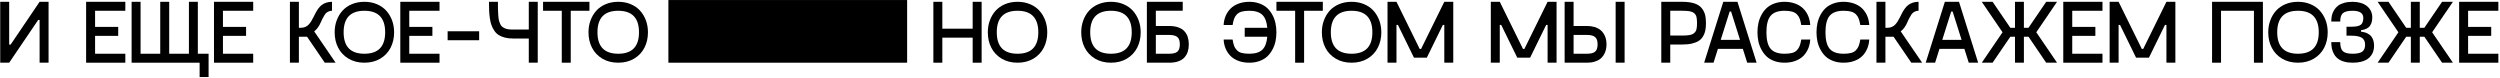
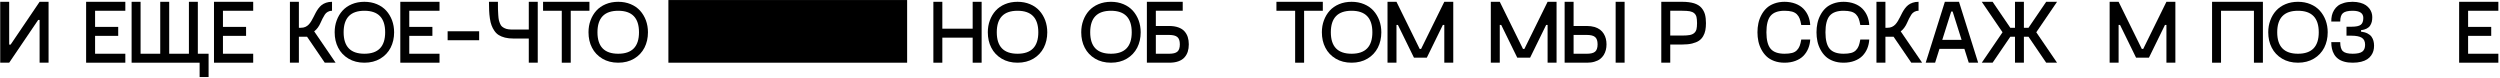
<svg xmlns="http://www.w3.org/2000/svg" width="1341" height="42" viewBox="0 0 1341 42" fill="none">
  <path d="M1340.12 5.775H1323.89V14.427H1336.29V19.234H1323.89V28.824H1340.12V33.631H1319.08V0.968H1340.12V5.775Z" fill="black" />
-   <path d="M1315.74 0.968L1304.6 17.311L1315.74 33.631H1309.93L1300.43 19.703H1297.97V33.631H1293.18V19.703H1290.68L1281.18 33.631H1275.36L1286.5 17.311L1275.36 0.968H1281.18L1290.68 14.896H1293.18V0.968H1297.97V14.896H1300.43L1309.93 0.968H1315.74Z" fill="black" />
  <path d="M1250.5 22.587H1255.3C1255.3 24.979 1255.77 26.597 1256.76 27.488C1257.72 28.379 1259.45 28.824 1261.96 28.824C1264.4 28.824 1266.11 28.449 1267.12 27.699C1268.13 26.948 1268.64 25.729 1268.64 24.017C1268.64 22.235 1268.03 20.969 1266.86 20.242C1265.69 19.515 1263.81 19.14 1261.26 19.14H1258.66V14.333H1261.26C1263.7 14.333 1265.38 14.005 1266.3 13.302C1267.21 12.622 1267.68 11.402 1267.68 9.62C1267.68 7.065 1265.76 5.775 1261.96 5.775C1259.48 5.775 1257.74 6.197 1256.76 7.041C1255.77 7.885 1255.3 9.386 1255.3 11.543H1250.5C1250.5 10.371 1250.59 9.292 1250.82 8.284C1251.06 7.276 1251.46 6.314 1252.02 5.4C1252.58 4.485 1253.29 3.711 1254.13 3.055C1254.97 2.422 1256.08 1.906 1257.41 1.531C1258.73 1.156 1260.25 0.968 1261.96 0.968C1263.46 0.968 1264.82 1.156 1266.04 1.484C1267.26 1.812 1268.25 2.258 1269.04 2.797C1269.82 3.336 1270.47 3.969 1271.01 4.673C1271.53 5.4 1271.9 6.127 1272.14 6.877C1272.37 7.627 1272.49 8.378 1272.49 9.151C1272.49 10.113 1272.4 10.957 1272.23 11.684C1272.04 12.411 1271.74 13.091 1271.32 13.747C1270.9 14.404 1270.26 14.92 1269.46 15.342C1268.64 15.764 1267.64 16.045 1266.44 16.209V16.96C1267.8 17.147 1268.95 17.452 1269.89 17.921C1270.82 18.39 1271.55 18.976 1272.07 19.68C1272.56 20.383 1272.91 21.133 1273.12 21.907C1273.33 22.681 1273.45 23.549 1273.45 24.51C1273.45 25.495 1273.33 26.409 1273.1 27.253C1272.86 28.121 1272.47 28.942 1271.9 29.739C1271.34 30.536 1270.64 31.216 1269.79 31.779C1268.93 32.342 1267.82 32.81 1266.49 33.139C1265.15 33.467 1263.65 33.631 1261.96 33.631C1260.25 33.631 1258.73 33.444 1257.41 33.068C1256.08 32.693 1254.97 32.154 1254.13 31.497C1253.26 30.841 1252.56 30.044 1252.02 29.106C1251.46 28.168 1251.08 27.16 1250.85 26.081C1250.61 25.026 1250.5 23.853 1250.5 22.587Z" fill="black" />
  <path d="M1232.64 33.631C1229.38 33.631 1226.54 32.904 1224.1 31.451C1221.66 29.997 1219.81 28.027 1218.57 25.588C1217.3 23.15 1216.69 20.383 1216.69 17.311C1216.69 15.037 1217.05 12.903 1217.8 10.91C1218.52 8.94 1219.55 7.205 1220.89 5.728C1222.23 4.251 1223.92 3.078 1225.93 2.234C1227.95 1.39 1230.2 0.968 1232.64 0.968C1235.08 0.968 1237.3 1.39 1239.32 2.234C1241.34 3.078 1243.03 4.251 1244.36 5.728C1245.7 7.205 1246.73 8.94 1247.48 10.91C1248.21 12.903 1248.58 15.037 1248.58 17.311C1248.58 20.383 1247.95 23.15 1246.71 25.588C1245.44 28.027 1243.61 29.997 1241.17 31.451C1238.73 32.904 1235.87 33.631 1232.64 33.631ZM1232.64 28.824C1240.05 28.824 1243.78 25.002 1243.78 17.311C1243.78 9.62 1240.05 5.775 1232.64 5.775C1225.21 5.775 1221.5 9.62 1221.5 17.311C1221.5 25.002 1225.21 28.824 1232.64 28.824Z" fill="black" />
  <path d="M1213.82 0.968V33.631H1209.01V5.775H1191.36V33.631H1186.55V0.968H1213.82Z" fill="black" />
  <path d="M1162.07 0.968H1166.87V33.631H1162.07V13.372H1161.29L1152.69 30.935H1145.79L1137.19 13.372H1136.42V33.631H1131.61V0.968H1136.42L1148.87 26.245H1149.62L1162.07 0.968Z" fill="black" />
-   <path d="M1127.77 5.775H1111.55V14.427H1123.95V19.234H1111.55V28.824H1127.77V33.631H1106.74V0.968H1127.77V5.775Z" fill="black" />
  <path d="M1103.4 0.968L1092.26 17.311L1103.4 33.631H1097.58L1088.09 19.703H1085.62V33.631H1080.84V19.703H1078.33L1068.83 33.631H1063.02L1074.16 17.311L1063.02 0.968H1068.83L1078.33 14.896H1080.84V0.968H1085.62V14.896H1088.09L1097.58 0.968H1103.4Z" fill="black" />
  <path d="M1056.04 33.631L1053.7 26.198H1040.33L1037.99 33.631H1032.95L1043.22 0.968H1050.81L1061.08 33.631H1056.04ZM1041.83 21.391H1052.2L1047.39 6.173H1046.64L1041.83 21.391Z" fill="black" />
  <path d="M1025.22 33.631L1015.72 19.703H1011.34V33.631H1006.53V0.968H1011.34V14.896H1012.44C1013.33 14.896 1014.13 14.755 1014.83 14.427C1015.53 14.099 1016.14 13.677 1016.64 13.138C1017.13 12.622 1017.6 11.989 1018.02 11.285C1018.44 10.582 1018.84 9.855 1019.22 9.081C1019.59 8.331 1019.99 7.557 1020.39 6.783C1020.79 6.033 1021.26 5.282 1021.77 4.579C1022.29 3.876 1022.87 3.266 1023.53 2.727C1024.19 2.211 1024.98 1.789 1025.92 1.46C1026.86 1.132 1027.94 0.968 1029.11 0.968V5.775C1028.22 5.775 1027.47 5.986 1026.81 6.361C1026.16 6.736 1025.62 7.229 1025.24 7.838C1024.84 8.448 1024.44 9.175 1024.02 9.972C1023.6 10.793 1023.23 11.59 1022.9 12.364C1022.57 13.161 1022.1 13.958 1021.51 14.779C1020.93 15.6 1020.27 16.28 1019.54 16.819L1031.03 33.631H1025.22Z" fill="black" />
  <path d="M974.37 17.311C974.37 15.623 974.534 14.029 974.862 12.481C975.191 10.933 975.73 9.456 976.48 8.049C977.231 6.642 978.145 5.4 979.247 4.368C980.326 3.336 981.709 2.516 983.35 1.906C984.992 1.296 986.844 0.968 988.884 0.968C991.041 0.968 993.011 1.32 994.746 1.976C996.481 2.633 997.912 3.547 999.037 4.696C1000.14 5.845 1001.01 7.158 1001.62 8.636C1002.23 10.136 1002.58 11.731 1002.67 13.419H997.865C997.63 12.036 997.349 10.91 997.021 10.019C996.692 9.128 996.177 8.354 995.52 7.674C994.863 7.018 993.996 6.525 992.917 6.22C991.839 5.939 990.502 5.775 988.884 5.775C985.414 5.775 982.928 6.689 981.428 8.471C979.927 10.254 979.177 13.208 979.177 17.311C979.177 21.415 979.927 24.369 981.428 26.151C982.928 27.933 985.414 28.824 988.884 28.824C990.502 28.824 991.839 28.684 992.917 28.402C993.996 28.121 994.863 27.628 995.52 26.948C996.177 26.268 996.692 25.495 997.021 24.604C997.349 23.736 997.63 22.611 997.865 21.204H1002.67C1002.58 22.915 1002.23 24.51 1001.62 25.987C1001.01 27.488 1000.14 28.801 999.037 29.95C997.912 31.099 996.481 31.99 994.746 32.646C993.011 33.303 991.041 33.631 988.884 33.631C986.844 33.631 984.992 33.326 983.35 32.717C981.709 32.107 980.326 31.286 979.247 30.255C978.145 29.223 977.231 27.98 976.48 26.573C975.73 25.166 975.191 23.713 974.862 22.165C974.534 20.617 974.37 19 974.37 17.311Z" fill="black" />
  <path d="M942.702 17.311C942.702 15.623 942.866 14.029 943.194 12.481C943.523 10.933 944.062 9.456 944.812 8.049C945.563 6.642 946.477 5.4 947.579 4.368C948.658 3.336 950.041 2.516 951.683 1.906C953.324 1.296 955.176 0.968 957.216 0.968C959.373 0.968 961.343 1.32 963.078 1.976C964.813 2.633 966.244 3.547 967.369 4.696C968.471 5.845 969.339 7.158 969.949 8.636C970.558 10.136 970.91 11.731 971.004 13.419H966.197C965.962 12.036 965.681 10.91 965.353 10.019C965.024 9.128 964.509 8.354 963.852 7.674C963.196 7.018 962.328 6.525 961.249 6.22C960.171 5.939 958.834 5.775 957.216 5.775C953.746 5.775 951.26 6.689 949.76 8.471C948.259 10.254 947.509 13.208 947.509 17.311C947.509 21.415 948.259 24.369 949.76 26.151C951.26 27.933 953.746 28.824 957.216 28.824C958.834 28.824 960.171 28.684 961.249 28.402C962.328 28.121 963.196 27.628 963.852 26.948C964.509 26.268 965.024 25.495 965.353 24.604C965.681 23.736 965.962 22.611 966.197 21.204H971.004C970.91 22.915 970.558 24.51 969.949 25.987C969.339 27.488 968.471 28.801 967.369 29.95C966.244 31.099 964.813 31.99 963.078 32.646C961.343 33.303 959.373 33.631 957.216 33.631C955.176 33.631 953.324 33.326 951.683 32.717C950.041 32.107 948.658 31.286 947.579 30.255C946.477 29.223 945.563 27.98 944.812 26.573C944.062 25.166 943.523 23.713 943.194 22.165C942.866 20.617 942.702 19 942.702 17.311Z" fill="black" />
-   <path d="M937.202 33.631L934.857 26.198H921.492L919.147 33.631H914.106L924.376 0.968H931.973L942.243 33.631H937.202ZM922.992 21.391H933.356L928.55 6.173H927.799L922.992 21.391Z" fill="black" />
  <path d="M902.368 0.968C904.877 0.968 906.988 1.249 908.699 1.765C910.388 2.305 911.701 3.102 912.615 4.157C913.53 5.212 914.163 6.385 914.538 7.698C914.89 9.011 915.077 10.582 915.077 12.411C915.077 13.864 914.96 15.154 914.749 16.256C914.538 17.382 914.139 18.413 913.577 19.398C913.014 20.383 912.263 21.204 911.326 21.837C910.388 22.47 909.168 22.962 907.668 23.337C906.167 23.713 904.385 23.877 902.368 23.877H895.92V33.631H891.113V0.968H902.368ZM902.368 19.07C904.057 19.07 905.393 18.976 906.378 18.789C907.363 18.601 908.16 18.249 908.77 17.71C909.379 17.194 909.778 16.514 909.989 15.693C910.177 14.896 910.294 13.794 910.294 12.411C910.294 11.004 910.177 9.902 909.989 9.081C909.778 8.284 909.379 7.604 908.77 7.088C908.16 6.572 907.363 6.22 906.378 6.033C905.393 5.869 904.057 5.775 902.368 5.775H895.92V19.07H902.368Z" fill="black" />
  <path d="M851.225 13.935C852.726 13.935 854.086 14.122 855.305 14.474C856.501 14.849 857.486 15.318 858.283 15.928C859.08 16.538 859.737 17.264 860.253 18.109C860.769 18.953 861.144 19.844 861.378 20.782C861.613 21.72 861.73 22.728 861.73 23.783C861.73 24.862 861.613 25.846 861.378 26.784C861.144 27.722 860.769 28.637 860.253 29.481C859.737 30.325 859.08 31.052 858.283 31.662C857.486 32.271 856.501 32.74 855.305 33.092C854.086 33.467 852.726 33.631 851.225 33.631H839.267V0.968H844.074V13.935H851.225ZM866.631 0.968H871.438V33.631H866.631V0.968ZM851.225 28.824C853.265 28.824 854.719 28.473 855.61 27.722C856.501 26.972 856.947 25.659 856.947 23.783C856.947 21.907 856.501 20.617 855.61 19.867C854.719 19.117 853.265 18.742 851.225 18.742H844.074V28.824H851.225Z" fill="black" />
  <path d="M830.132 0.968H834.939V33.631H830.132V13.372H829.359L820.753 30.935H813.859L805.254 13.372H804.48V33.631H799.673V0.968H804.48L816.931 26.245H817.682L830.132 0.968Z" fill="black" />
  <path d="M774.722 0.968H779.529V33.631H774.722V13.372H773.948L765.343 30.935H758.449L749.843 13.372H749.07V33.631H744.263V0.968H749.07L761.521 26.245H762.271L774.722 0.968Z" fill="black" />
  <path d="M724.999 33.631C721.739 33.631 718.902 32.904 716.464 31.451C714.025 29.997 712.173 28.027 710.93 25.588C709.664 23.15 709.054 20.383 709.054 17.311C709.054 15.037 709.406 12.903 710.156 10.91C710.883 8.94 711.915 7.205 713.251 5.728C714.588 4.251 716.276 3.078 718.293 2.234C720.309 1.39 722.56 0.968 724.999 0.968C727.437 0.968 729.665 1.39 731.681 2.234C733.698 3.078 735.386 4.251 736.723 5.728C738.059 7.205 739.091 8.94 739.841 10.91C740.568 12.903 740.943 15.037 740.943 17.311C740.943 20.383 740.31 23.15 739.068 25.588C737.801 28.027 735.972 29.997 733.534 31.451C731.095 32.904 728.235 33.631 724.999 33.631ZM724.999 28.824C732.408 28.824 736.137 25.002 736.137 17.311C736.137 9.62 732.408 5.775 724.999 5.775C717.566 5.775 713.861 9.62 713.861 17.311C713.861 25.002 717.566 28.824 724.999 28.824Z" fill="black" />
  <path d="M709.557 0.968V5.775H699.521V33.631H694.714V5.775H684.678V0.968H709.557Z" fill="black" />
-   <path d="M670.151 0.968C672.168 0.968 674.02 1.296 675.661 1.906C677.303 2.516 678.686 3.336 679.788 4.368C680.867 5.4 681.805 6.642 682.555 8.049C683.305 9.456 683.845 10.933 684.173 12.481C684.501 14.029 684.665 15.623 684.665 17.311C684.665 19 684.501 20.617 684.173 22.165C683.845 23.713 683.305 25.166 682.555 26.573C681.805 27.98 680.867 29.223 679.788 30.255C678.686 31.286 677.303 32.107 675.661 32.717C674.02 33.326 672.168 33.631 670.151 33.631C667.97 33.631 666.001 33.303 664.266 32.646C662.53 31.99 661.1 31.099 659.998 29.95C658.872 28.801 658.005 27.488 657.395 25.987C656.786 24.51 656.434 22.915 656.364 21.204H661.17C661.381 22.611 661.663 23.736 661.991 24.604C662.319 25.495 662.835 26.268 663.492 26.948C664.148 27.628 665.016 28.121 666.094 28.402C667.173 28.684 668.51 28.824 670.151 28.824C673.246 28.824 675.567 28.121 677.092 26.691C678.592 25.26 679.483 22.939 679.765 19.703H667.665V14.896H679.765C679.483 11.684 678.592 9.362 677.092 7.932C675.567 6.502 673.246 5.775 670.151 5.775C668.51 5.775 667.173 5.939 666.094 6.22C665.016 6.525 664.148 7.018 663.492 7.674C662.835 8.354 662.319 9.128 661.991 10.019C661.663 10.91 661.381 12.036 661.17 13.419H656.364C656.434 11.731 656.786 10.136 657.395 8.636C658.005 7.158 658.872 5.845 659.998 4.696C661.1 3.547 662.53 2.633 664.266 1.976C666.001 1.32 667.97 0.968 670.151 0.968Z" fill="black" />
  <path d="M627.144 13.935C629.02 13.935 630.662 14.193 632.045 14.685C633.428 15.178 634.531 15.881 635.328 16.772C636.125 17.663 636.735 18.695 637.11 19.867C637.485 21.04 637.673 22.329 637.673 23.783C637.673 25.237 637.485 26.55 637.11 27.722C636.735 28.895 636.125 29.926 635.328 30.817C634.531 31.708 633.428 32.412 632.045 32.904C630.662 33.397 629.02 33.631 627.144 33.631H615.186V0.968H634.413V5.775H619.993V13.935H627.144ZM627.144 28.824C629.184 28.824 630.638 28.473 631.529 27.722C632.42 26.972 632.866 25.659 632.866 23.783C632.866 21.907 632.42 20.617 631.529 19.867C630.638 19.117 629.184 18.742 627.144 18.742H619.993V28.824H627.144Z" fill="black" />
  <path d="M595.922 33.631C592.662 33.631 589.825 32.904 587.387 31.451C584.948 29.997 583.096 28.027 581.853 25.588C580.587 23.15 579.977 20.383 579.977 17.311C579.977 15.037 580.329 12.903 581.079 10.91C581.806 8.94 582.838 7.205 584.174 5.728C585.511 4.251 587.199 3.078 589.216 2.234C591.232 1.39 593.483 0.968 595.922 0.968C598.36 0.968 600.588 1.39 602.604 2.234C604.621 3.078 606.309 4.251 607.646 5.728C608.982 7.205 610.014 8.94 610.764 10.91C611.491 12.903 611.866 15.037 611.866 17.311C611.866 20.383 611.233 23.15 609.991 25.588C608.724 28.027 606.895 29.997 604.457 31.451C602.018 32.904 599.158 33.631 595.922 33.631ZM595.922 28.824C603.331 28.824 607.06 25.002 607.06 17.311C607.06 9.62 603.331 5.775 595.922 5.775C588.489 5.775 584.784 9.62 584.784 17.311C584.784 25.002 588.489 28.824 595.922 28.824Z" fill="black" />
  <path d="M545.81 33.631C542.551 33.631 539.714 32.904 537.275 31.451C534.837 29.997 532.984 28.027 531.742 25.588C530.475 23.15 529.866 20.383 529.866 17.311C529.866 15.037 530.218 12.903 530.968 10.91C531.695 8.94 532.726 7.205 534.063 5.728C535.4 4.251 537.088 3.078 539.104 2.234C541.121 1.39 543.372 0.968 545.81 0.968C548.249 0.968 550.477 1.39 552.493 2.234C554.51 3.078 556.198 4.251 557.535 5.728C558.871 7.205 559.903 8.94 560.653 10.91C561.38 12.903 561.755 15.037 561.755 17.311C561.755 20.383 561.122 23.15 559.879 25.588C558.613 28.027 556.784 29.997 554.346 31.451C551.907 32.904 549.046 33.631 545.81 33.631ZM545.81 28.824C553.22 28.824 556.948 25.002 556.948 17.311C556.948 9.62 553.22 5.775 545.81 5.775C538.377 5.775 534.673 9.62 534.673 17.311C534.673 25.002 538.377 28.824 545.81 28.824Z" fill="black" />
  <path d="M521.74 0.968H526.546V33.631H521.74V20.195H505.467V33.631H500.66V0.968H505.467V15.389H521.74V0.968Z" fill="black" />
  <path d="M331.619 33.631C328.36 33.631 325.522 32.904 323.084 31.451C320.645 29.997 318.793 28.027 317.55 25.588C316.284 23.15 315.674 20.383 315.674 17.311C315.674 15.037 316.026 12.903 316.776 10.91C317.503 8.94 318.535 7.205 319.871 5.728C321.208 4.251 322.896 3.078 324.913 2.234C326.929 1.39 329.18 0.968 331.619 0.968C334.058 0.968 336.285 1.39 338.302 2.234C340.318 3.078 342.006 4.251 343.343 5.728C344.68 7.205 345.711 8.94 346.462 10.91C347.188 12.903 347.564 15.037 347.564 17.311C347.564 20.383 346.931 23.15 345.688 25.588C344.422 28.027 342.593 29.997 340.154 31.451C337.715 32.904 334.855 33.631 331.619 33.631ZM331.619 28.824C339.029 28.824 342.757 25.002 342.757 17.311C342.757 9.62 339.029 5.775 331.619 5.775C324.186 5.775 320.481 9.62 320.481 17.311C320.481 25.002 324.186 28.824 331.619 28.824Z" fill="black" />
  <path d="M316.177 0.968V5.775H306.141V33.631H301.334V5.775H291.298V0.968H316.177Z" fill="black" />
  <path d="M283.641 0.968H288.448V33.631H283.641V20.664H275.341C273.652 20.664 272.175 20.5 270.862 20.172C269.549 19.844 268.447 19.375 267.533 18.812C266.618 18.249 265.844 17.476 265.188 16.514C264.531 15.576 264.039 14.591 263.664 13.583C263.288 12.598 262.984 11.355 262.773 9.902C262.562 8.448 262.421 7.041 262.374 5.728C262.304 4.415 262.28 2.82 262.28 0.968H267.087C267.087 2.633 267.087 3.969 267.11 4.954C267.134 5.962 267.181 7.041 267.275 8.167C267.345 9.292 267.462 10.183 267.603 10.793C267.744 11.426 267.978 12.082 268.259 12.739C268.541 13.419 268.869 13.911 269.268 14.24C269.643 14.568 270.135 14.873 270.721 15.154C271.308 15.435 271.964 15.623 272.715 15.717C273.465 15.811 274.332 15.857 275.341 15.857H283.641V0.968Z" fill="black" />
  <path d="M240.109 21.579V16.772H257.015V21.579H240.109Z" fill="black" />
  <path d="M235.758 5.775H219.531V14.427H231.936V19.234H219.531V28.824H235.758V33.631H214.725V0.968H235.758V5.775Z" fill="black" />
  <path d="M195.461 33.631C192.201 33.631 189.364 32.904 186.926 31.451C184.487 29.997 182.635 28.027 181.392 25.588C180.126 23.15 179.516 20.383 179.516 17.311C179.516 15.037 179.868 12.903 180.618 10.91C181.345 8.94 182.377 7.205 183.713 5.728C185.05 4.251 186.738 3.078 188.755 2.234C190.771 1.39 193.022 0.968 195.461 0.968C197.899 0.968 200.127 1.39 202.143 2.234C204.16 3.078 205.848 4.251 207.185 5.728C208.521 7.205 209.553 8.94 210.303 10.91C211.03 12.903 211.405 15.037 211.405 17.311C211.405 20.383 210.772 23.15 209.53 25.588C208.263 28.027 206.434 29.997 203.996 31.451C201.557 32.904 198.697 33.631 195.461 33.631ZM195.461 28.824C202.87 28.824 206.599 25.002 206.599 17.311C206.599 9.62 202.87 5.775 195.461 5.775C188.028 5.775 184.323 9.62 184.323 17.311C184.323 25.002 188.028 28.824 195.461 28.824Z" fill="black" />
  <path d="M174.204 33.631L164.707 19.703H160.322V33.631H155.515V0.968H160.322V14.896H161.424C162.315 14.896 163.113 14.755 163.816 14.427C164.52 14.099 165.129 13.677 165.622 13.138C166.114 12.622 166.583 11.989 167.005 11.285C167.427 10.582 167.826 9.855 168.201 9.081C168.576 8.331 168.975 7.557 169.373 6.783C169.772 6.033 170.241 5.282 170.757 4.579C171.273 3.876 171.859 3.266 172.515 2.727C173.172 2.211 173.969 1.789 174.907 1.46C175.845 1.132 176.924 0.968 178.096 0.968V5.775C177.205 5.775 176.455 5.986 175.798 6.361C175.141 6.736 174.602 7.229 174.227 7.838C173.828 8.448 173.43 9.175 173.008 9.972C172.586 10.793 172.21 11.59 171.882 12.364C171.554 13.161 171.085 13.958 170.499 14.779C169.913 15.6 169.256 16.28 168.529 16.819L180.019 33.631H174.204Z" fill="black" />
  <path d="M135.816 5.775H119.59V14.427H131.994V19.234H119.59V28.824H135.816V33.631H114.783V0.968H135.816V5.775Z" fill="black" />
  <path d="M111.886 28.824V41.322H107.079V33.631H70.594V0.968H75.401V28.824H85.953V0.968H90.759V28.824H101.334V0.968H106.118V28.824H111.886Z" fill="black" />
  <path d="M67.228 5.775H51.002V14.427H63.406V19.234H51.002V28.824H67.228V33.631H46.195V0.968H67.228V5.775Z" fill="black" />
  <path d="M21.243 0.968H26.05V33.631H21.243V10.675H20.493L4.923 33.631H0.117V0.968H4.923V23.924H5.697L21.243 0.968Z" fill="black" />
  <rect x="358.527" y="0.016" width="128.058" height="33.615" fill="black" />
</svg>